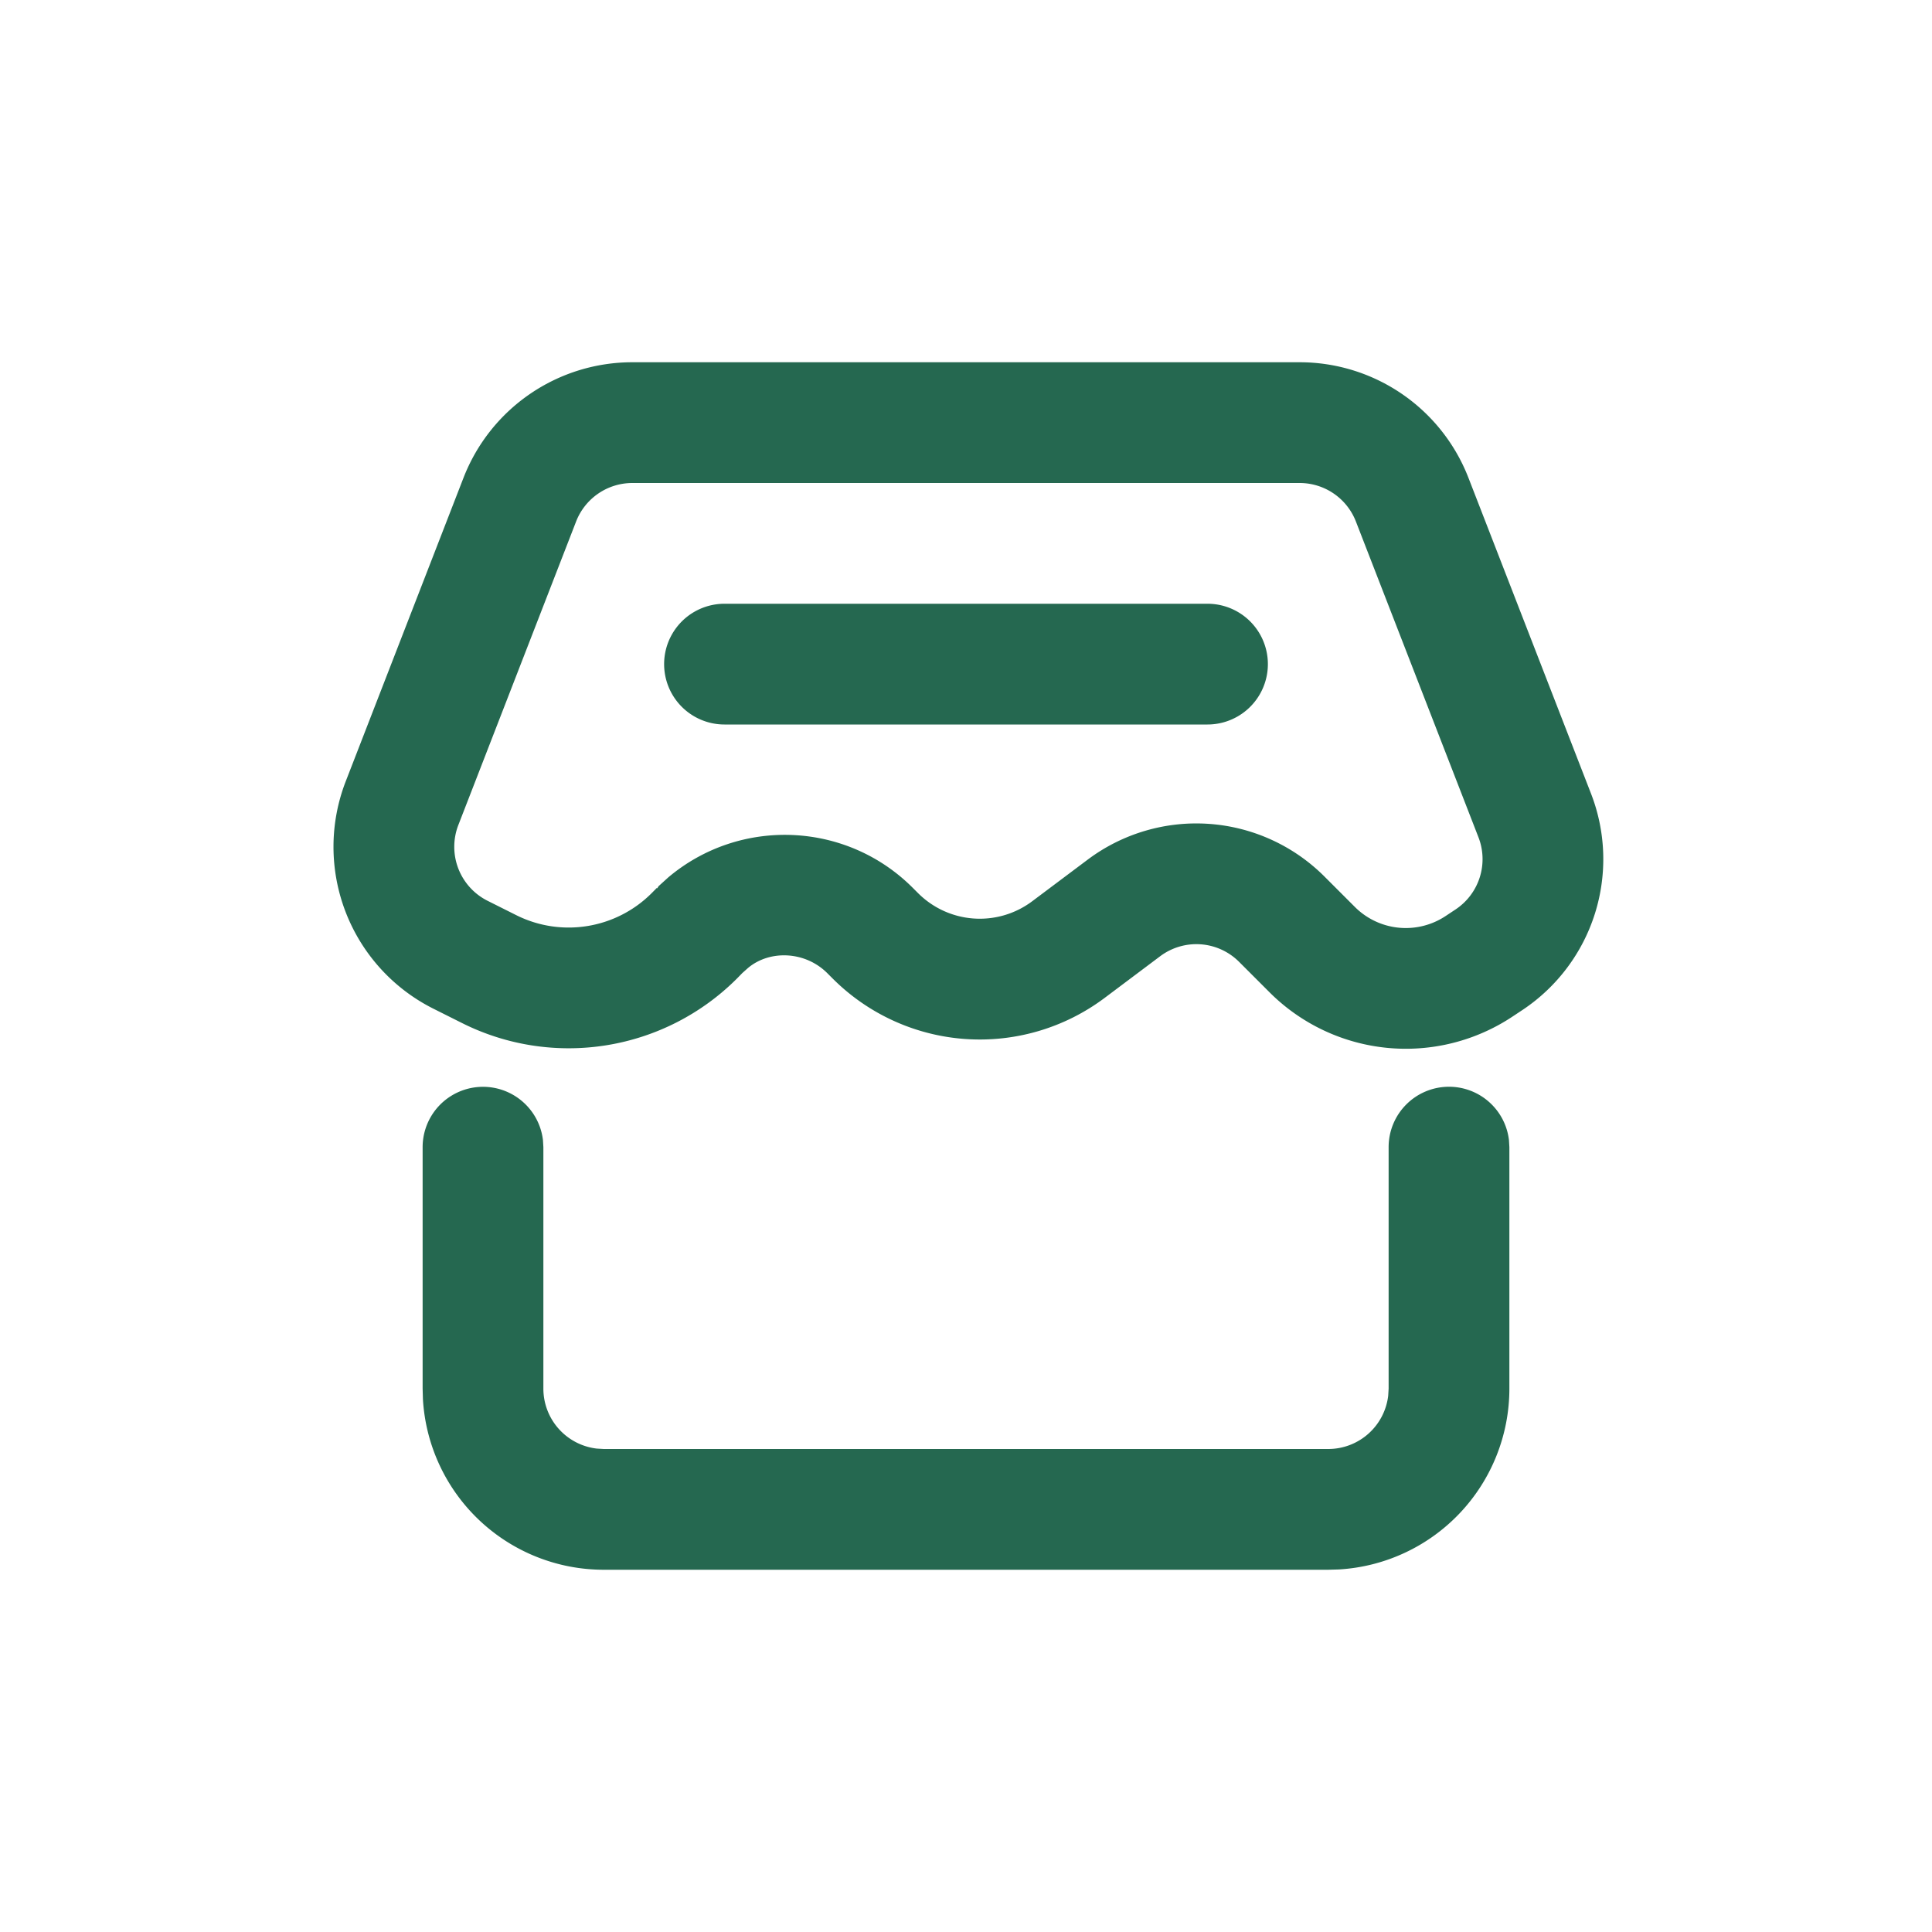
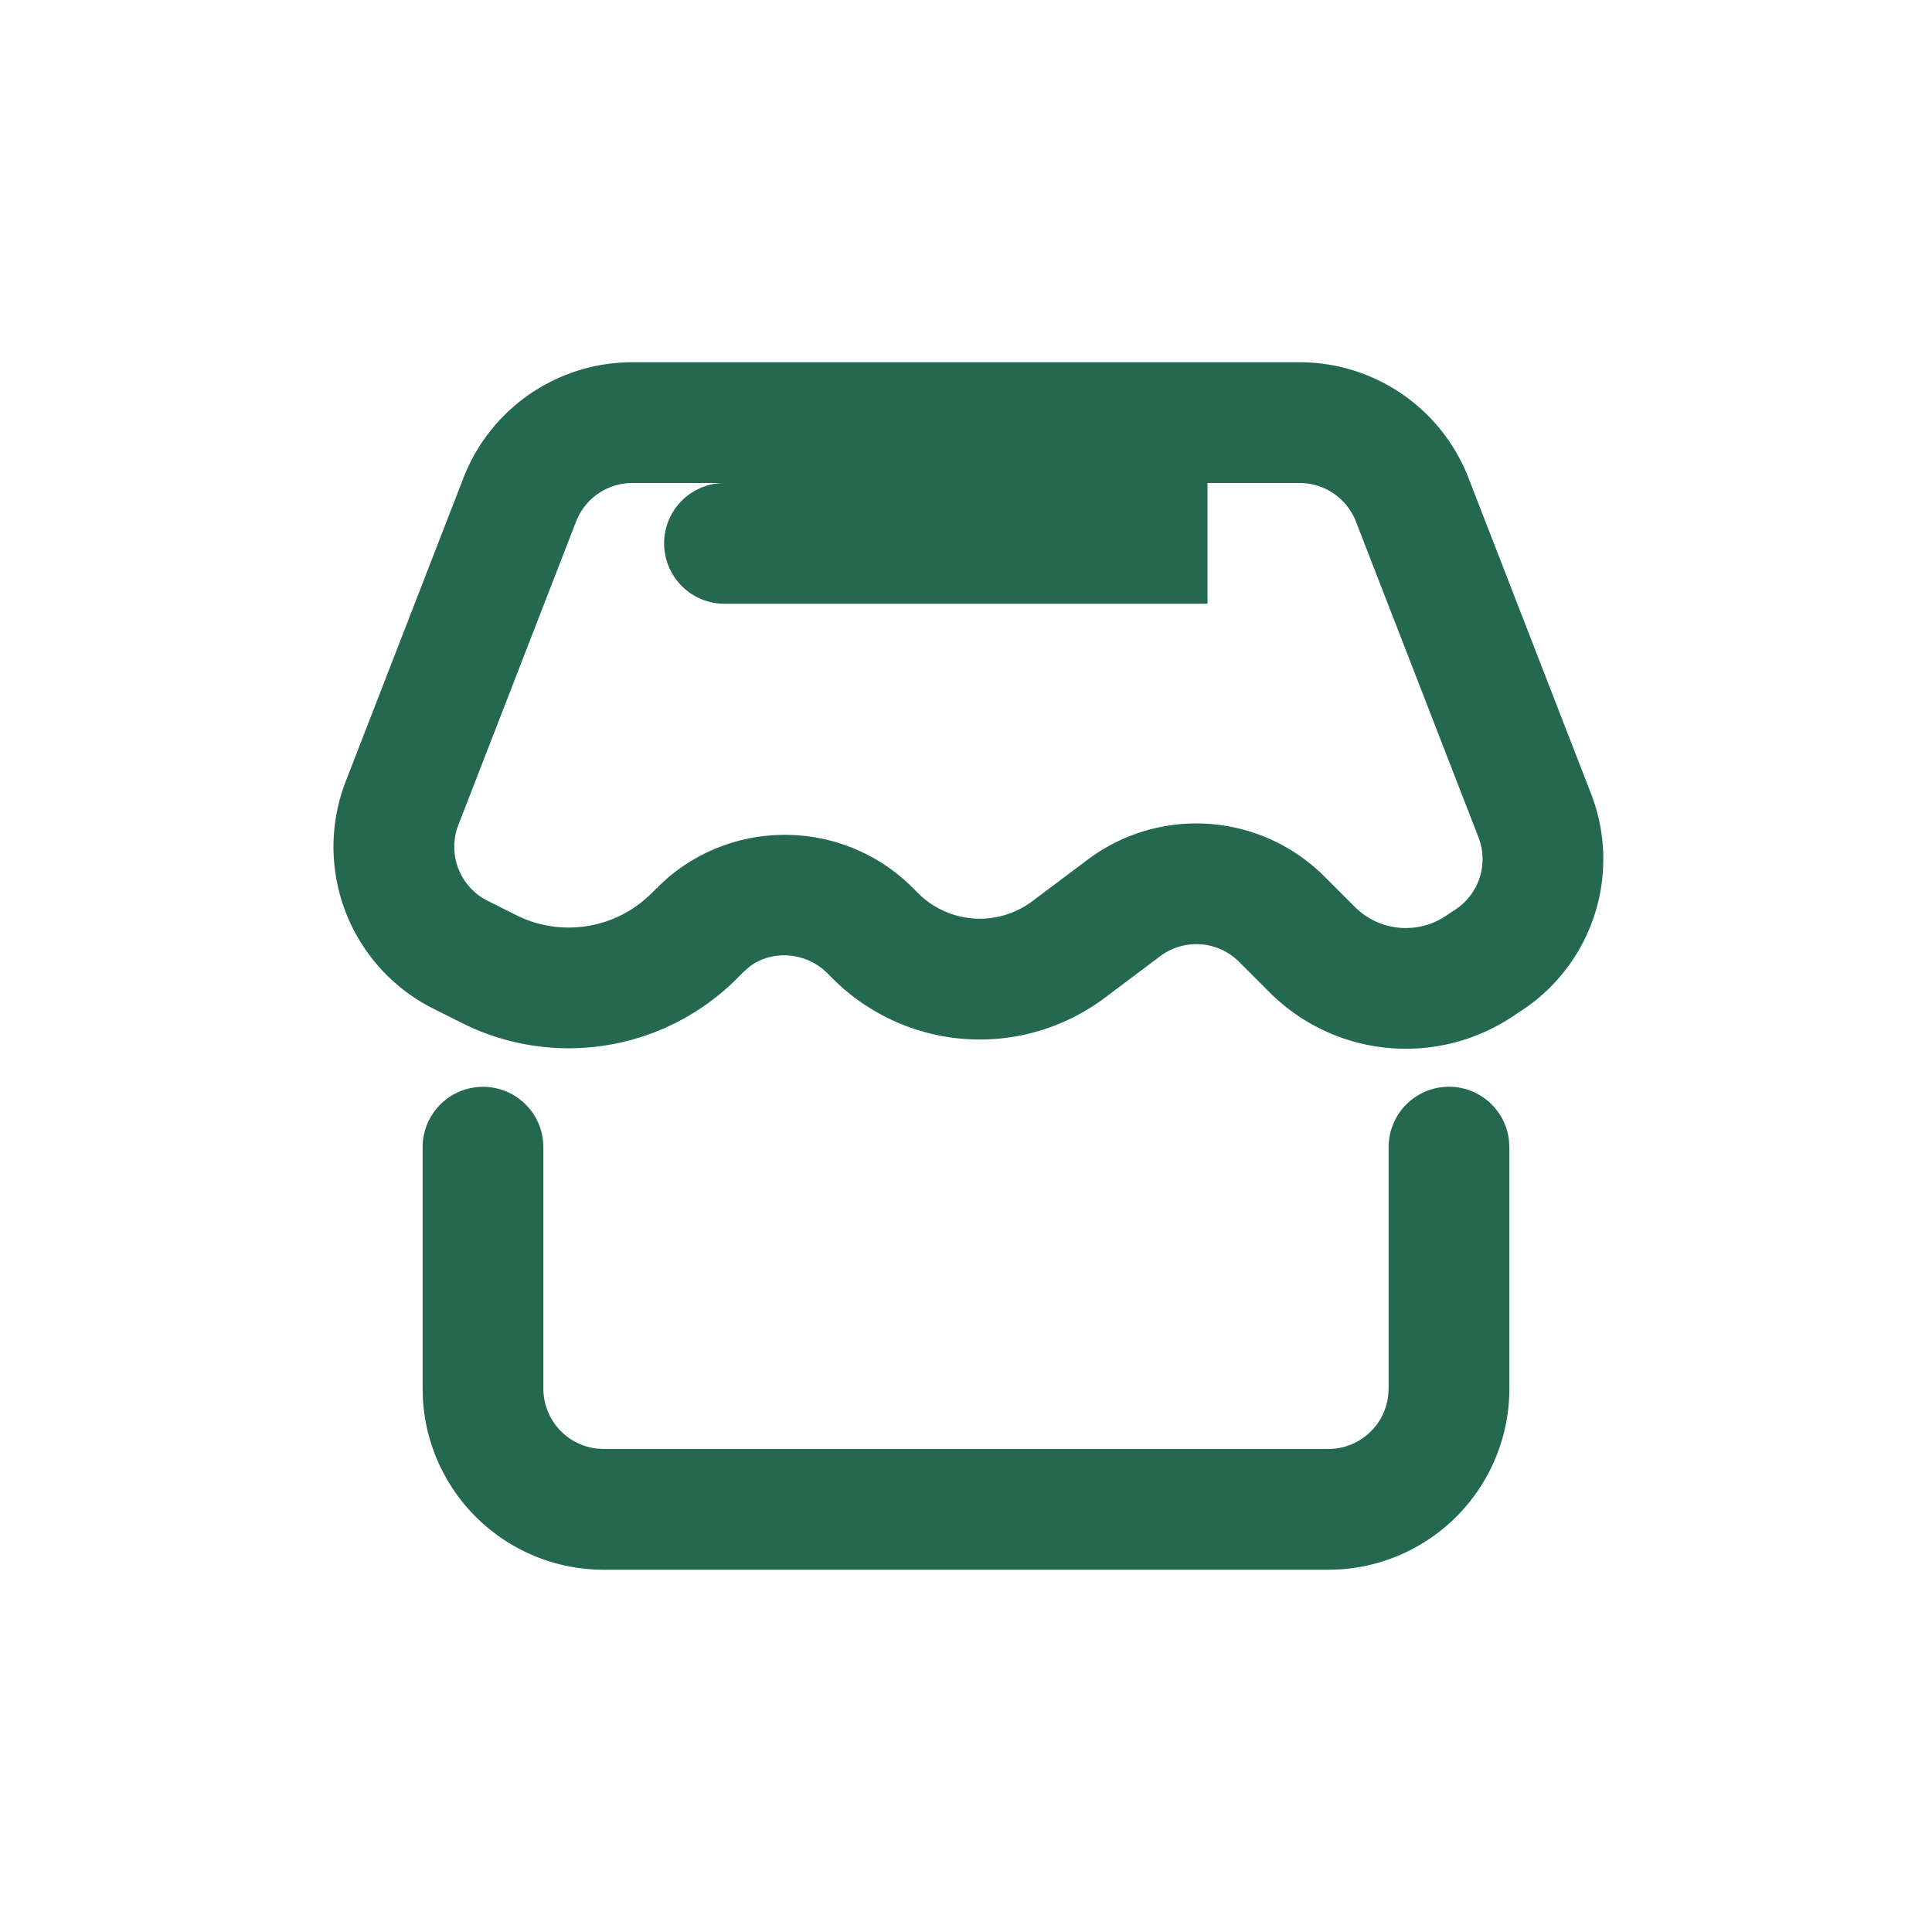
<svg xmlns="http://www.w3.org/2000/svg" t="1734051330191" class="icon" viewBox="0 0 1024 1024" version="1.1" p-id="5059" width="200" height="200">
-   <path d="M768 576a32 32 0 0 1 31.776 28.256L800 608v128a96 96 0 0 1-90.368 95.84L704 832H320a96 96 0 0 1-95.84-90.368L224 736v-128a32 32 0 0 1 63.776-3.744L288 608v128a32 32 0 0 0 28.256 31.776L320 768h384a32 32 0 0 0 31.776-28.256L736 736v-128a32 32 0 0 1 32-32zM688.832 192a96 96 0 0 1 89.472 61.248l64.96 167.36a96 96 0 0 1-36.064 114.528l-5.216 3.456a102.176 102.176 0 0 1-128.96-12.512l-16.32-16.32a32 32 0 0 0-41.824-2.912l-29.376 22.048a110.272 110.272 0 0 1-144.16-10.24l-2.784-2.784c-11.712-11.776-30.528-12.544-42.112-2.816l-2.976 2.656-2.848 2.912a126.112 126.112 0 0 1-145.6 23.68l-15.2-7.616a96 96 0 0 1-46.56-120.608l62.4-160.832A96 96 0 0 1 335.2 192z m0 64H335.168a32 32 0 0 0-29.824 20.416l-62.4 160.832a32 32 0 0 0 15.488 40.192l15.2 7.616c23.936 11.968 52.8 7.264 71.744-11.648l2.72-2.752 0.224 0.192 0.768-1.184 5.12-4.64c37.984-32 94.4-29.728 129.632 5.6l2.752 2.752a46.272 46.272 0 0 0 60.48 4.32l29.44-22.08a96 96 0 0 1 125.344 8.832l16.32 16.32a38.176 38.176 0 0 0 48.192 4.64l5.216-3.456a32 32 0 0 0 12.032-38.176l-64.96-167.36A32 32 0 0 0 688.832 256zM640 320a32 32 0 0 1 0 64h-256a32 32 0 0 1 0-64h256z" fill="#256850" p-id="5060" />
+   <path d="M768 576a32 32 0 0 1 31.776 28.256L800 608v128a96 96 0 0 1-90.368 95.84L704 832H320a96 96 0 0 1-95.84-90.368L224 736v-128a32 32 0 0 1 63.776-3.744L288 608v128a32 32 0 0 0 28.256 31.776L320 768h384a32 32 0 0 0 31.776-28.256L736 736v-128a32 32 0 0 1 32-32zM688.832 192a96 96 0 0 1 89.472 61.248l64.96 167.36a96 96 0 0 1-36.064 114.528l-5.216 3.456a102.176 102.176 0 0 1-128.96-12.512l-16.32-16.32a32 32 0 0 0-41.824-2.912l-29.376 22.048a110.272 110.272 0 0 1-144.16-10.24l-2.784-2.784c-11.712-11.776-30.528-12.544-42.112-2.816l-2.976 2.656-2.848 2.912a126.112 126.112 0 0 1-145.6 23.68l-15.2-7.616a96 96 0 0 1-46.56-120.608l62.4-160.832A96 96 0 0 1 335.2 192z m0 64H335.168a32 32 0 0 0-29.824 20.416l-62.4 160.832a32 32 0 0 0 15.488 40.192l15.2 7.616c23.936 11.968 52.8 7.264 71.744-11.648l2.72-2.752 0.224 0.192 0.768-1.184 5.12-4.64c37.984-32 94.4-29.728 129.632 5.6l2.752 2.752a46.272 46.272 0 0 0 60.48 4.32l29.44-22.08a96 96 0 0 1 125.344 8.832l16.32 16.32a38.176 38.176 0 0 0 48.192 4.64l5.216-3.456a32 32 0 0 0 12.032-38.176l-64.96-167.36A32 32 0 0 0 688.832 256zM640 320h-256a32 32 0 0 1 0-64h256z" fill="#256850" p-id="5060" />
</svg>